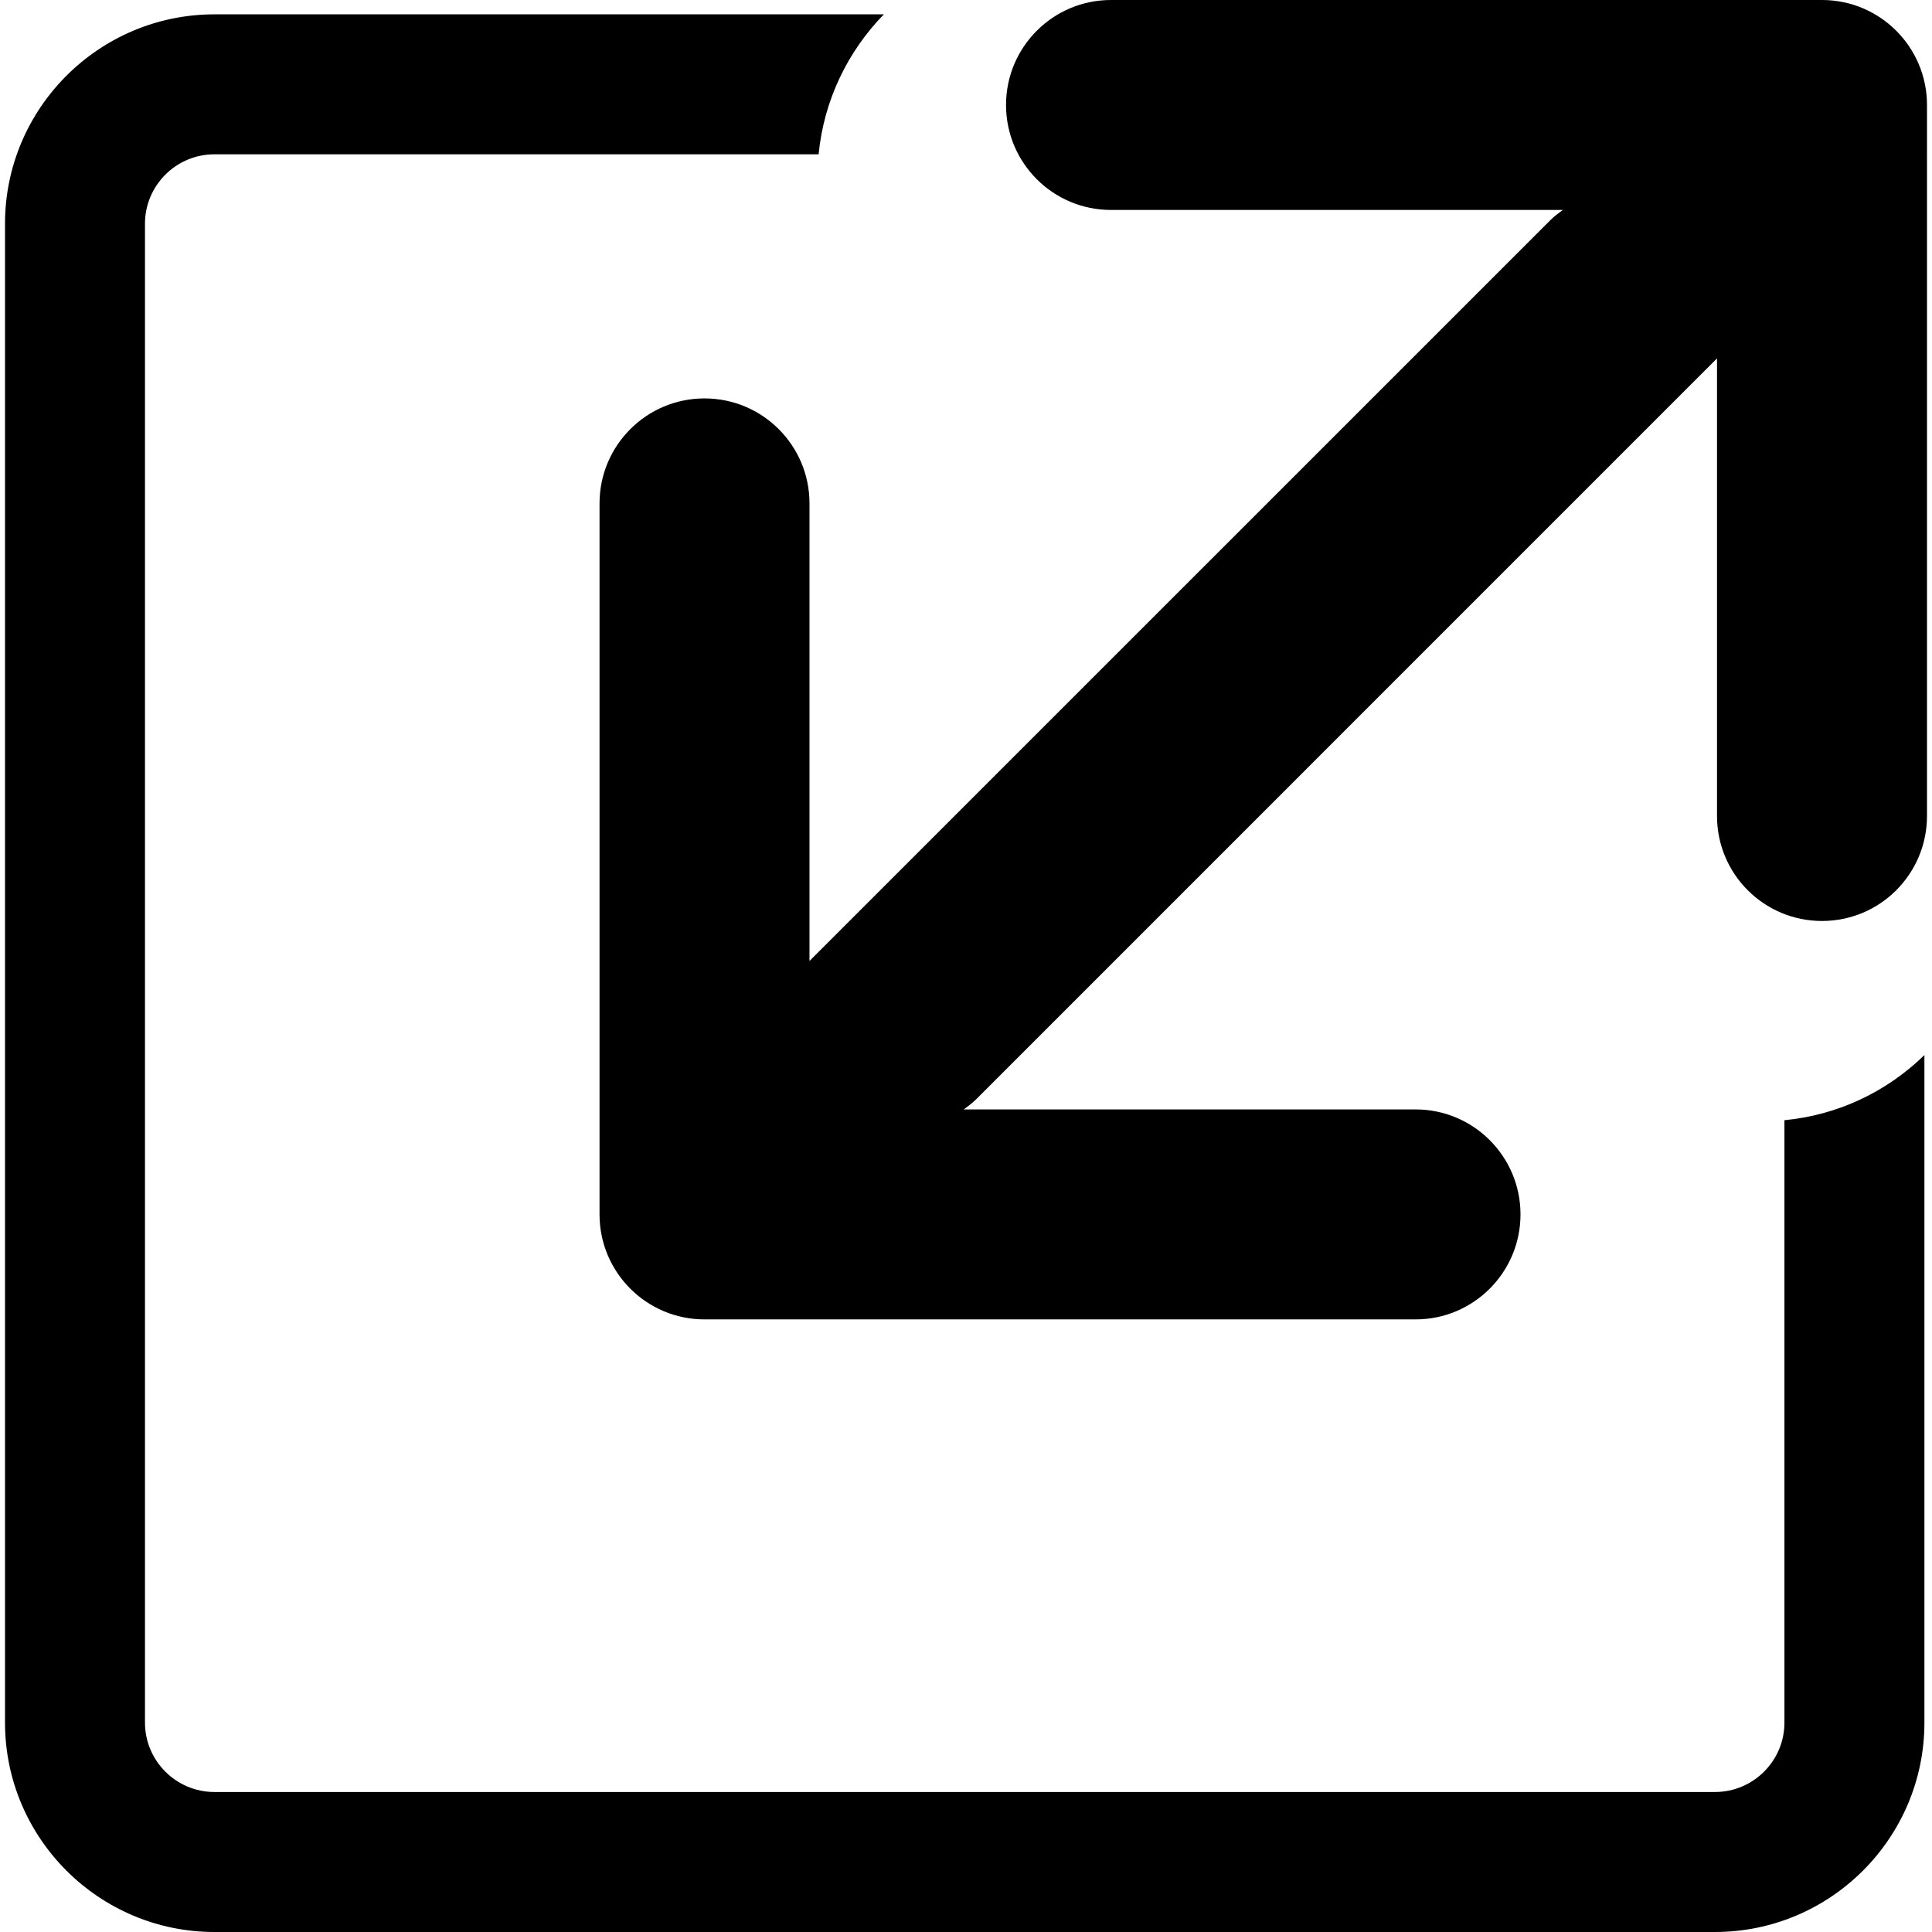
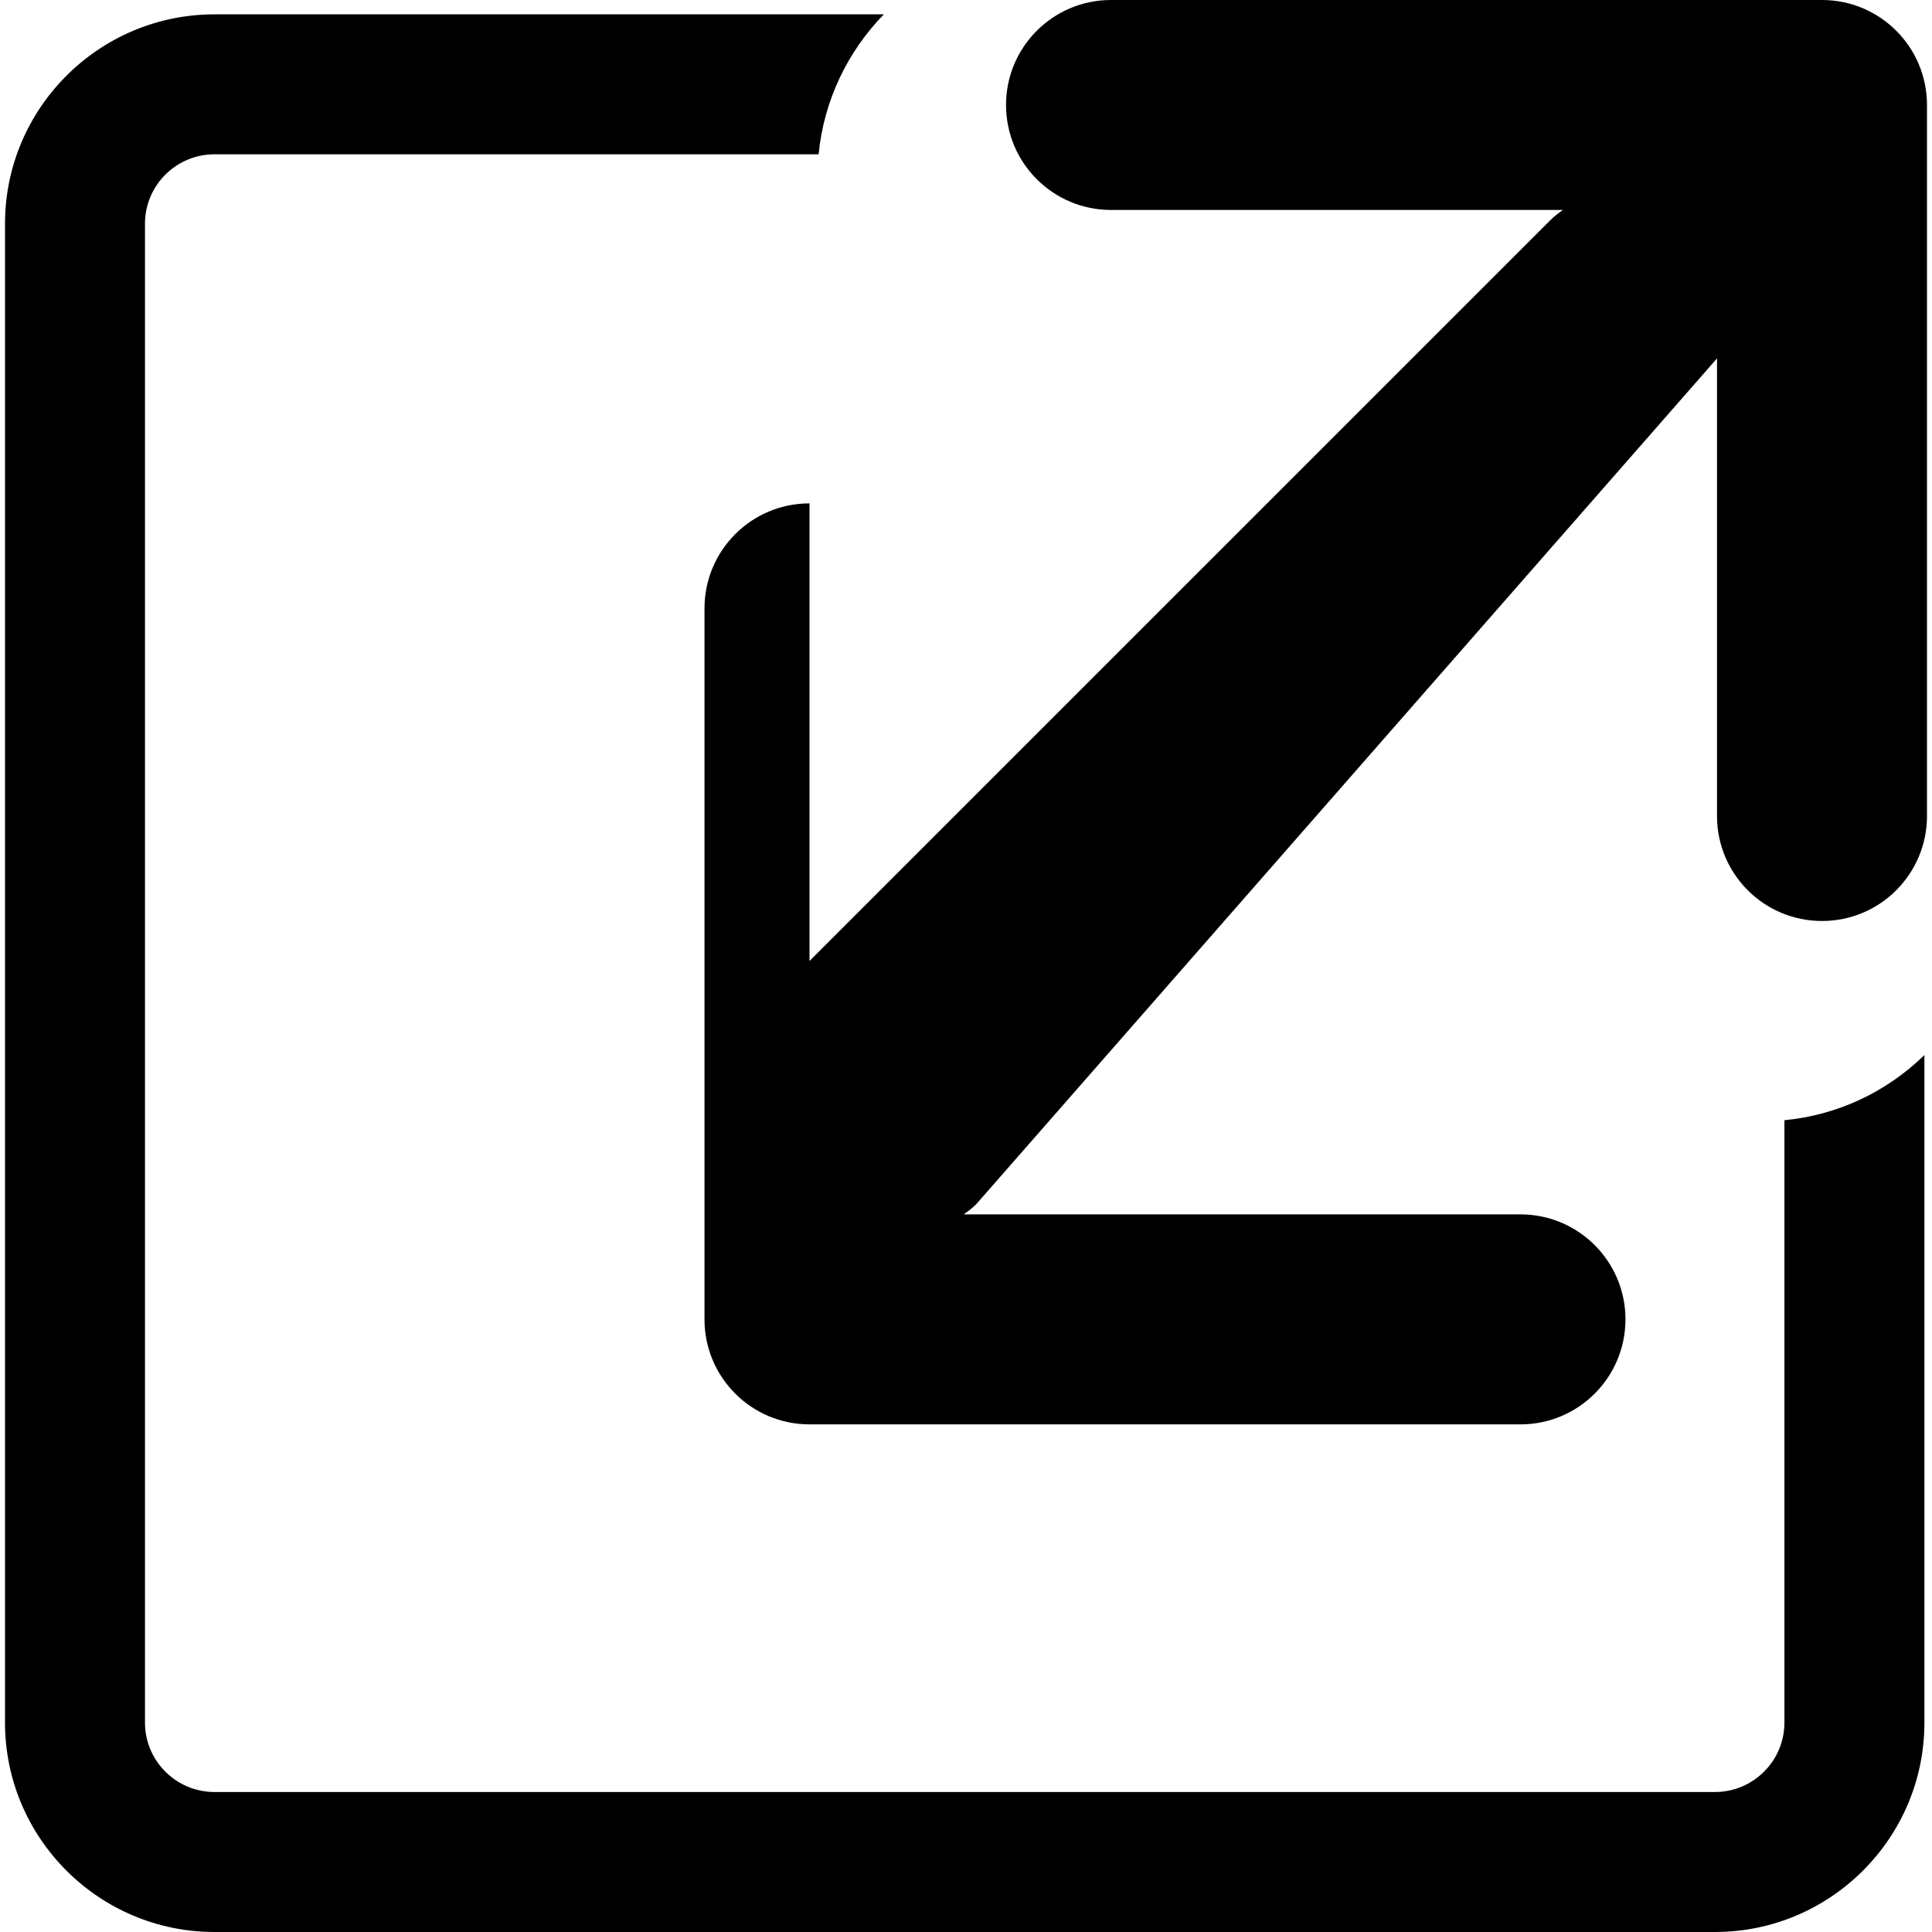
<svg xmlns="http://www.w3.org/2000/svg" fill="#000000" version="1.1" id="Capa_1" width="800px" height="800px" viewBox="0 0 483.252 483.252" xml:space="preserve">
  <g>
-     <path d="M446.34,280.199c13.175-1.265,25.398-6.933,35.015-16.295v166.979c0,28.88-23.507,52.369-52.387,52.369H53.646   c-28.889,0-52.393-23.489-52.393-52.369V55.96c0-28.877,23.504-52.372,52.393-52.372H221.08   c-9.014,9.247-15.004,21.45-16.319,35.009H53.64c-9.582,0-17.377,7.788-17.377,17.363v374.917c0,9.569,7.796,17.359,17.377,17.359   h375.322c9.581,0,17.378-7.79,17.378-17.359V280.199z M455.743,0H277.895c-14.499,0-26.256,11.754-26.256,26.262   c0,14.502,11.757,26.255,26.256,26.255h113.02c-1.087,0.792-2.175,1.599-3.156,2.583L202.479,240.367V125.911   c0-14.502-11.753-26.256-26.255-26.256c-7.253,0-13.819,2.929-18.569,7.688c-4.752,4.761-7.693,11.31-7.693,18.568v177.854   c0,14.5,11.754,26.256,26.256,26.256h177.849c14.505,0,26.256-11.756,26.256-26.268c0-14.493-11.751-26.256-26.256-26.256H241.059   c1.091-0.791,2.172-1.596,3.153-2.576L429.477,89.648V204.11c0,14.502,11.75,26.256,26.255,26.256   c7.253,0,13.819-2.929,18.572-7.684c4.752-4.764,7.695-11.319,7.695-18.572V26.256C481.999,11.76,470.243,0,455.743,0z" />
+     <path d="M446.34,280.199c13.175-1.265,25.398-6.933,35.015-16.295v166.979c0,28.88-23.507,52.369-52.387,52.369H53.646   c-28.889,0-52.393-23.489-52.393-52.369V55.96c0-28.877,23.504-52.372,52.393-52.372H221.08   c-9.014,9.247-15.004,21.45-16.319,35.009H53.64c-9.582,0-17.377,7.788-17.377,17.363v374.917c0,9.569,7.796,17.359,17.377,17.359   h375.322c9.581,0,17.378-7.79,17.378-17.359V280.199z M455.743,0H277.895c-14.499,0-26.256,11.754-26.256,26.262   c0,14.502,11.757,26.255,26.256,26.255h113.02c-1.087,0.792-2.175,1.599-3.156,2.583L202.479,240.367V125.911   c-7.253,0-13.819,2.929-18.569,7.688c-4.752,4.761-7.693,11.31-7.693,18.568v177.854   c0,14.5,11.754,26.256,26.256,26.256h177.849c14.505,0,26.256-11.756,26.256-26.268c0-14.493-11.751-26.256-26.256-26.256H241.059   c1.091-0.791,2.172-1.596,3.153-2.576L429.477,89.648V204.11c0,14.502,11.75,26.256,26.255,26.256   c7.253,0,13.819-2.929,18.572-7.684c4.752-4.764,7.695-11.319,7.695-18.572V26.256C481.999,11.76,470.243,0,455.743,0z" />
  </g>
</svg>